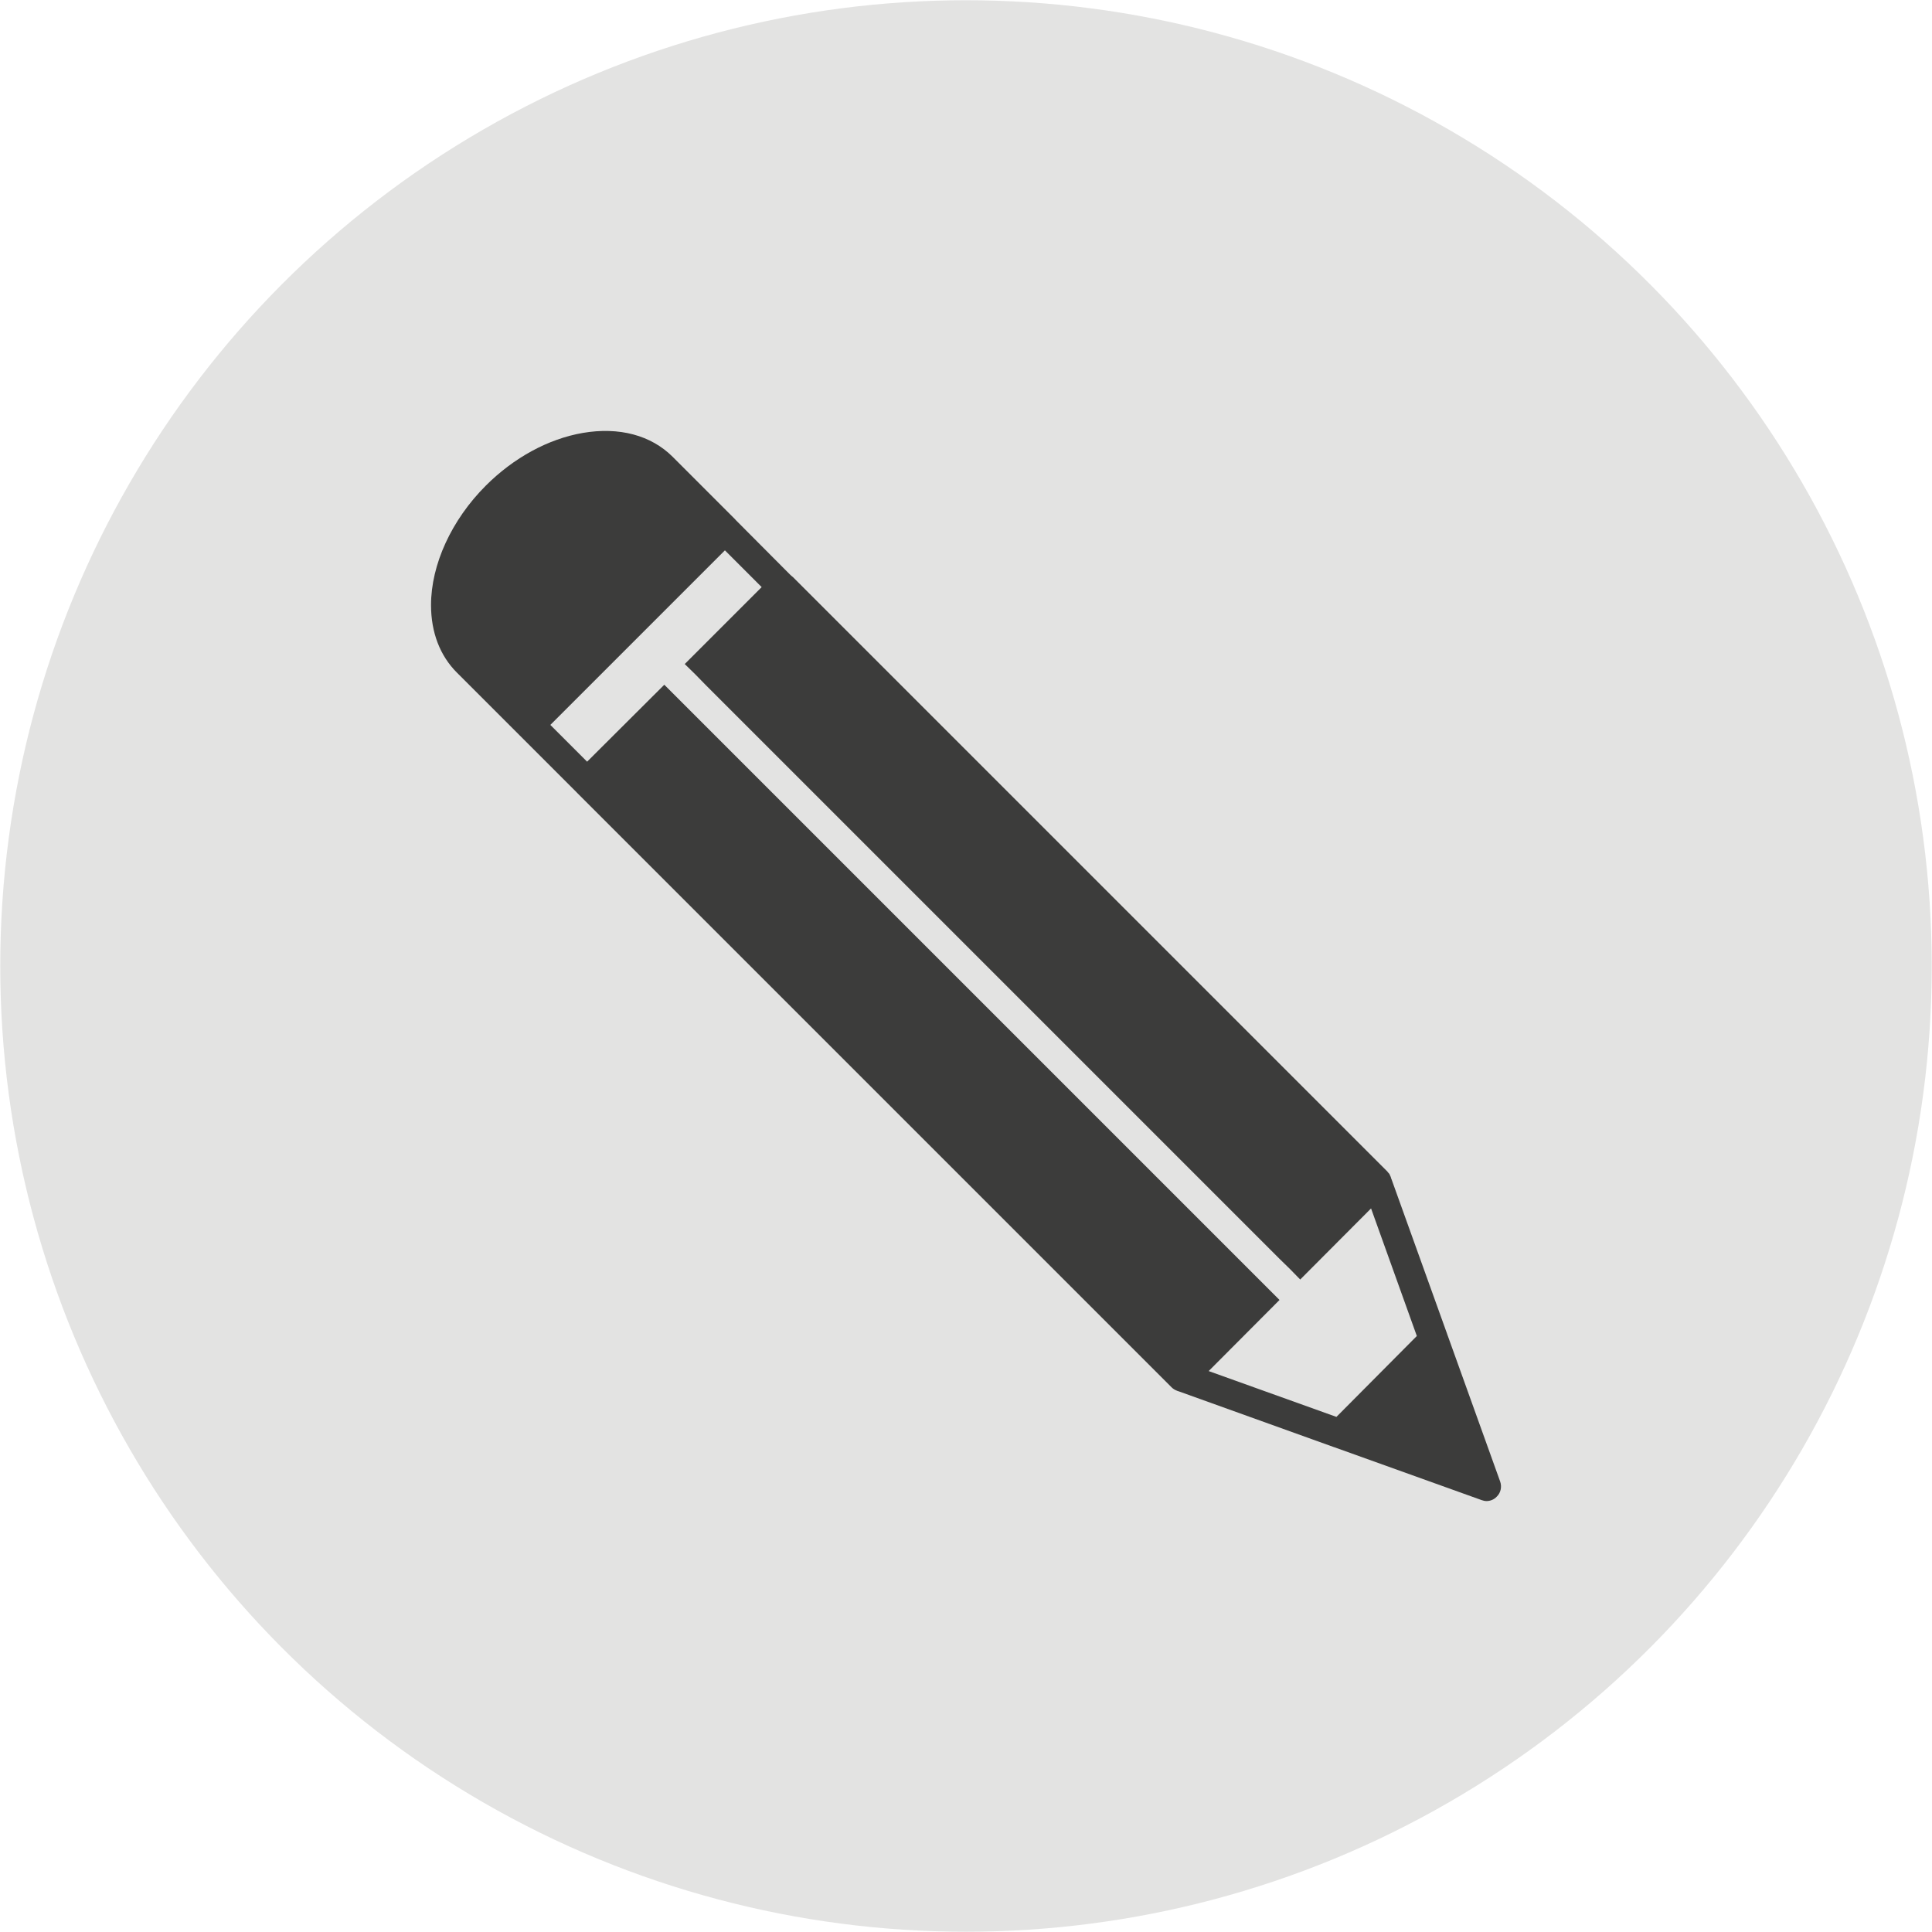
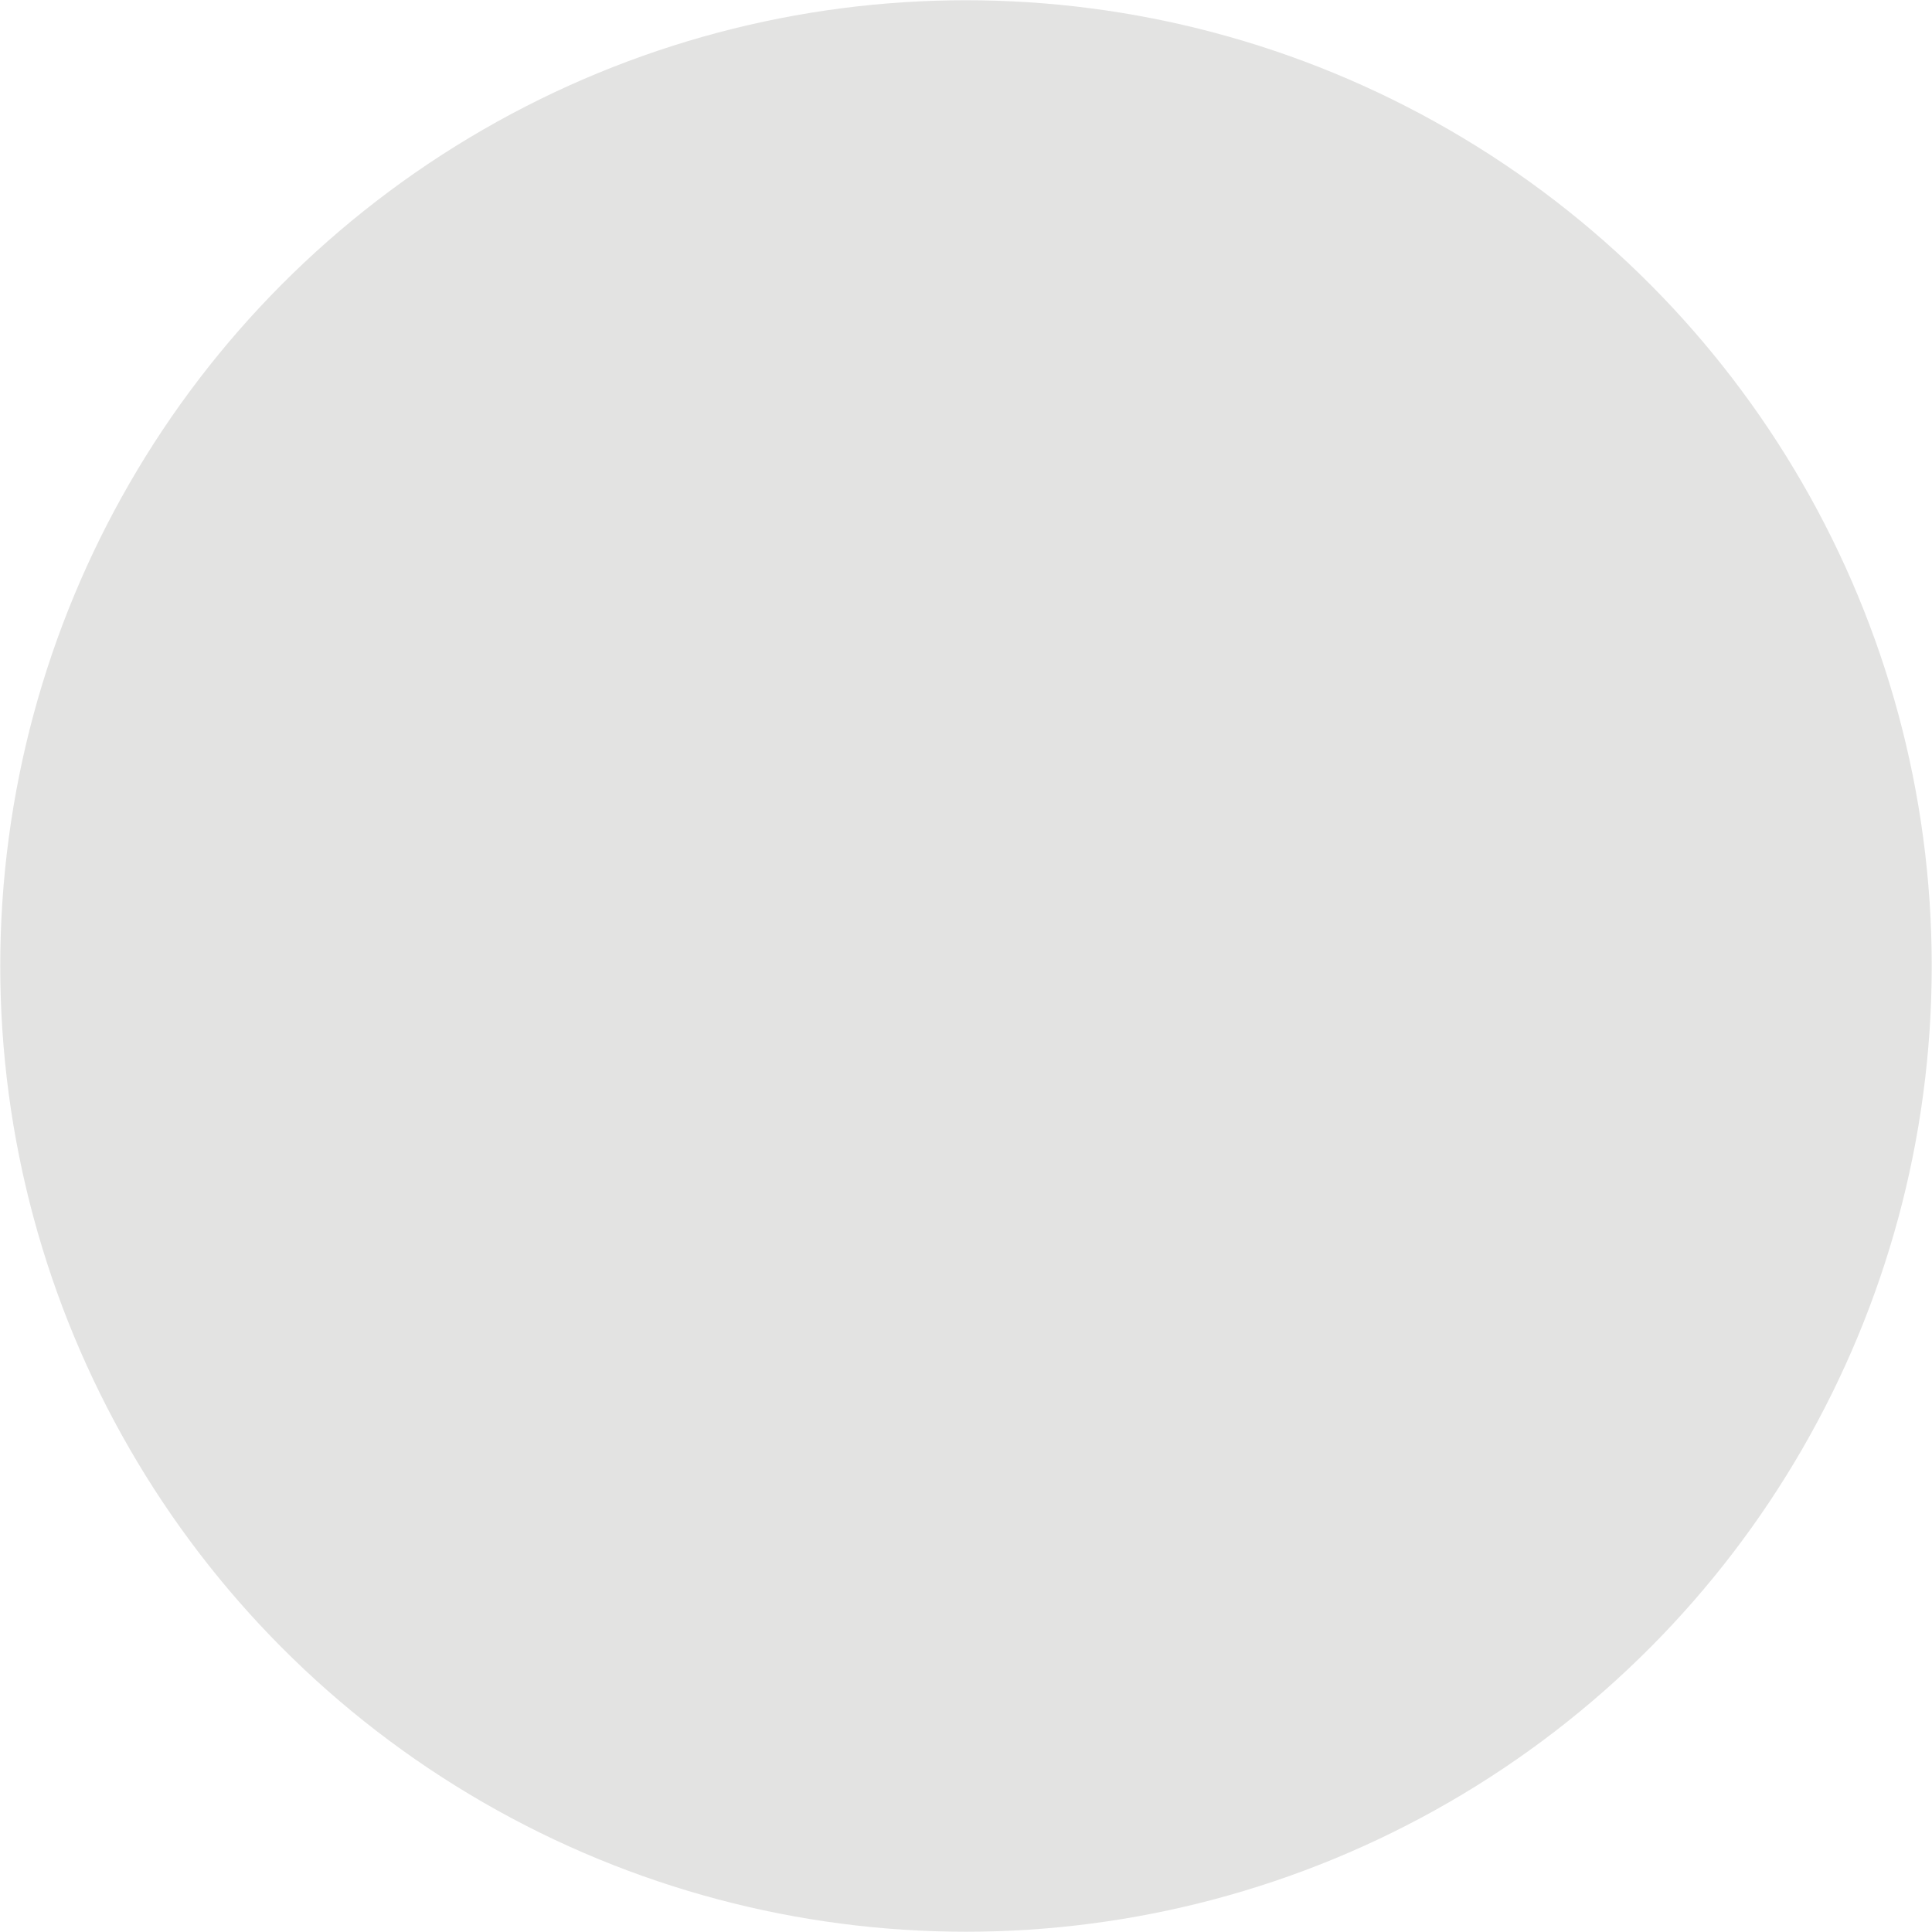
<svg xmlns="http://www.w3.org/2000/svg" version="1.1" id="Layer_1" x="0px" y="0px" viewBox="0 0 79.355 79.355" style="enable-background:new 0 0 79.355 79.355;" xml:space="preserve">
  <style type="text/css">
	.st0{fill:#E3E3E2;}
	.st1{fill:#3C3C3B;}
</style>
  <g>
    <circle class="st0" cx="39.677" cy="39.677" r="39.667" />
-     <path class="st1" d="M61.615,60.845l-2.16-6.01c-0.01-0.01-0.01-0.02-0.01-0.03l-2.29-6.37l-0.01-0.02l-0.02-0.07   c-0.001-0.002-0.002-0.003-0.002-0.005c-0.006-0.016-0.014-0.03-0.021-0.046c-0.012-0.027-0.024-0.055-0.037-0.079   c-0.016-0.021-0.038-0.041-0.058-0.064c-0.008-0.009-0.011-0.021-0.02-0.029L32.56,23.694c-0.007-0.007-0.016-0.009-0.023-0.015   l-0.071-0.063l-2.257-2.267c-0.004-0.004-0.005-0.01-0.009-0.014l-2.569-2.57c-0.891-0.891-2.204-1.238-3.694-0.983   c-1.416,0.245-2.832,1.014-3.985,2.167c-1.408,1.409-2.248,3.242-2.248,4.905c0,1.118,0.367,2.078,1.064,2.774l2.57,2.57   c0.001,0.001,0.003,0.002,0.004,0.003l2.351,2.351c0.002,0.002,0.002,0.004,0.004,0.006l24.428,24.428   c0.063,0.063,0.137,0.106,0.215,0.135c0.003,0.001,0.004,0.004,0.006,0.004l0.09,0.03l6.37,2.29c0.02,0,0.04,0.01,0.06,0.02   l5.99,2.15c0.06,0.02,0.13,0.04,0.2,0.04c0.15,0,0.31-0.06,0.42-0.18C61.645,61.315,61.695,61.065,61.615,60.845z M52.135,52.975   l-0.42-0.42l-23.58-23.58l-0.43-0.43l-0.42-0.42l-3.17,3.16l-1.51-1.51l7.17-7.17l1.51,1.51l-3.16,3.16l0.43,0.42l0.42,0.43   l23.58,23.58l0.43,0.42l0.42,0.43l2.91-2.92l1.88,5.24l-3.3,3.32h-0.01l-5.24-1.88l2.91-2.92L52.135,52.975z" />
  </g>
</svg>